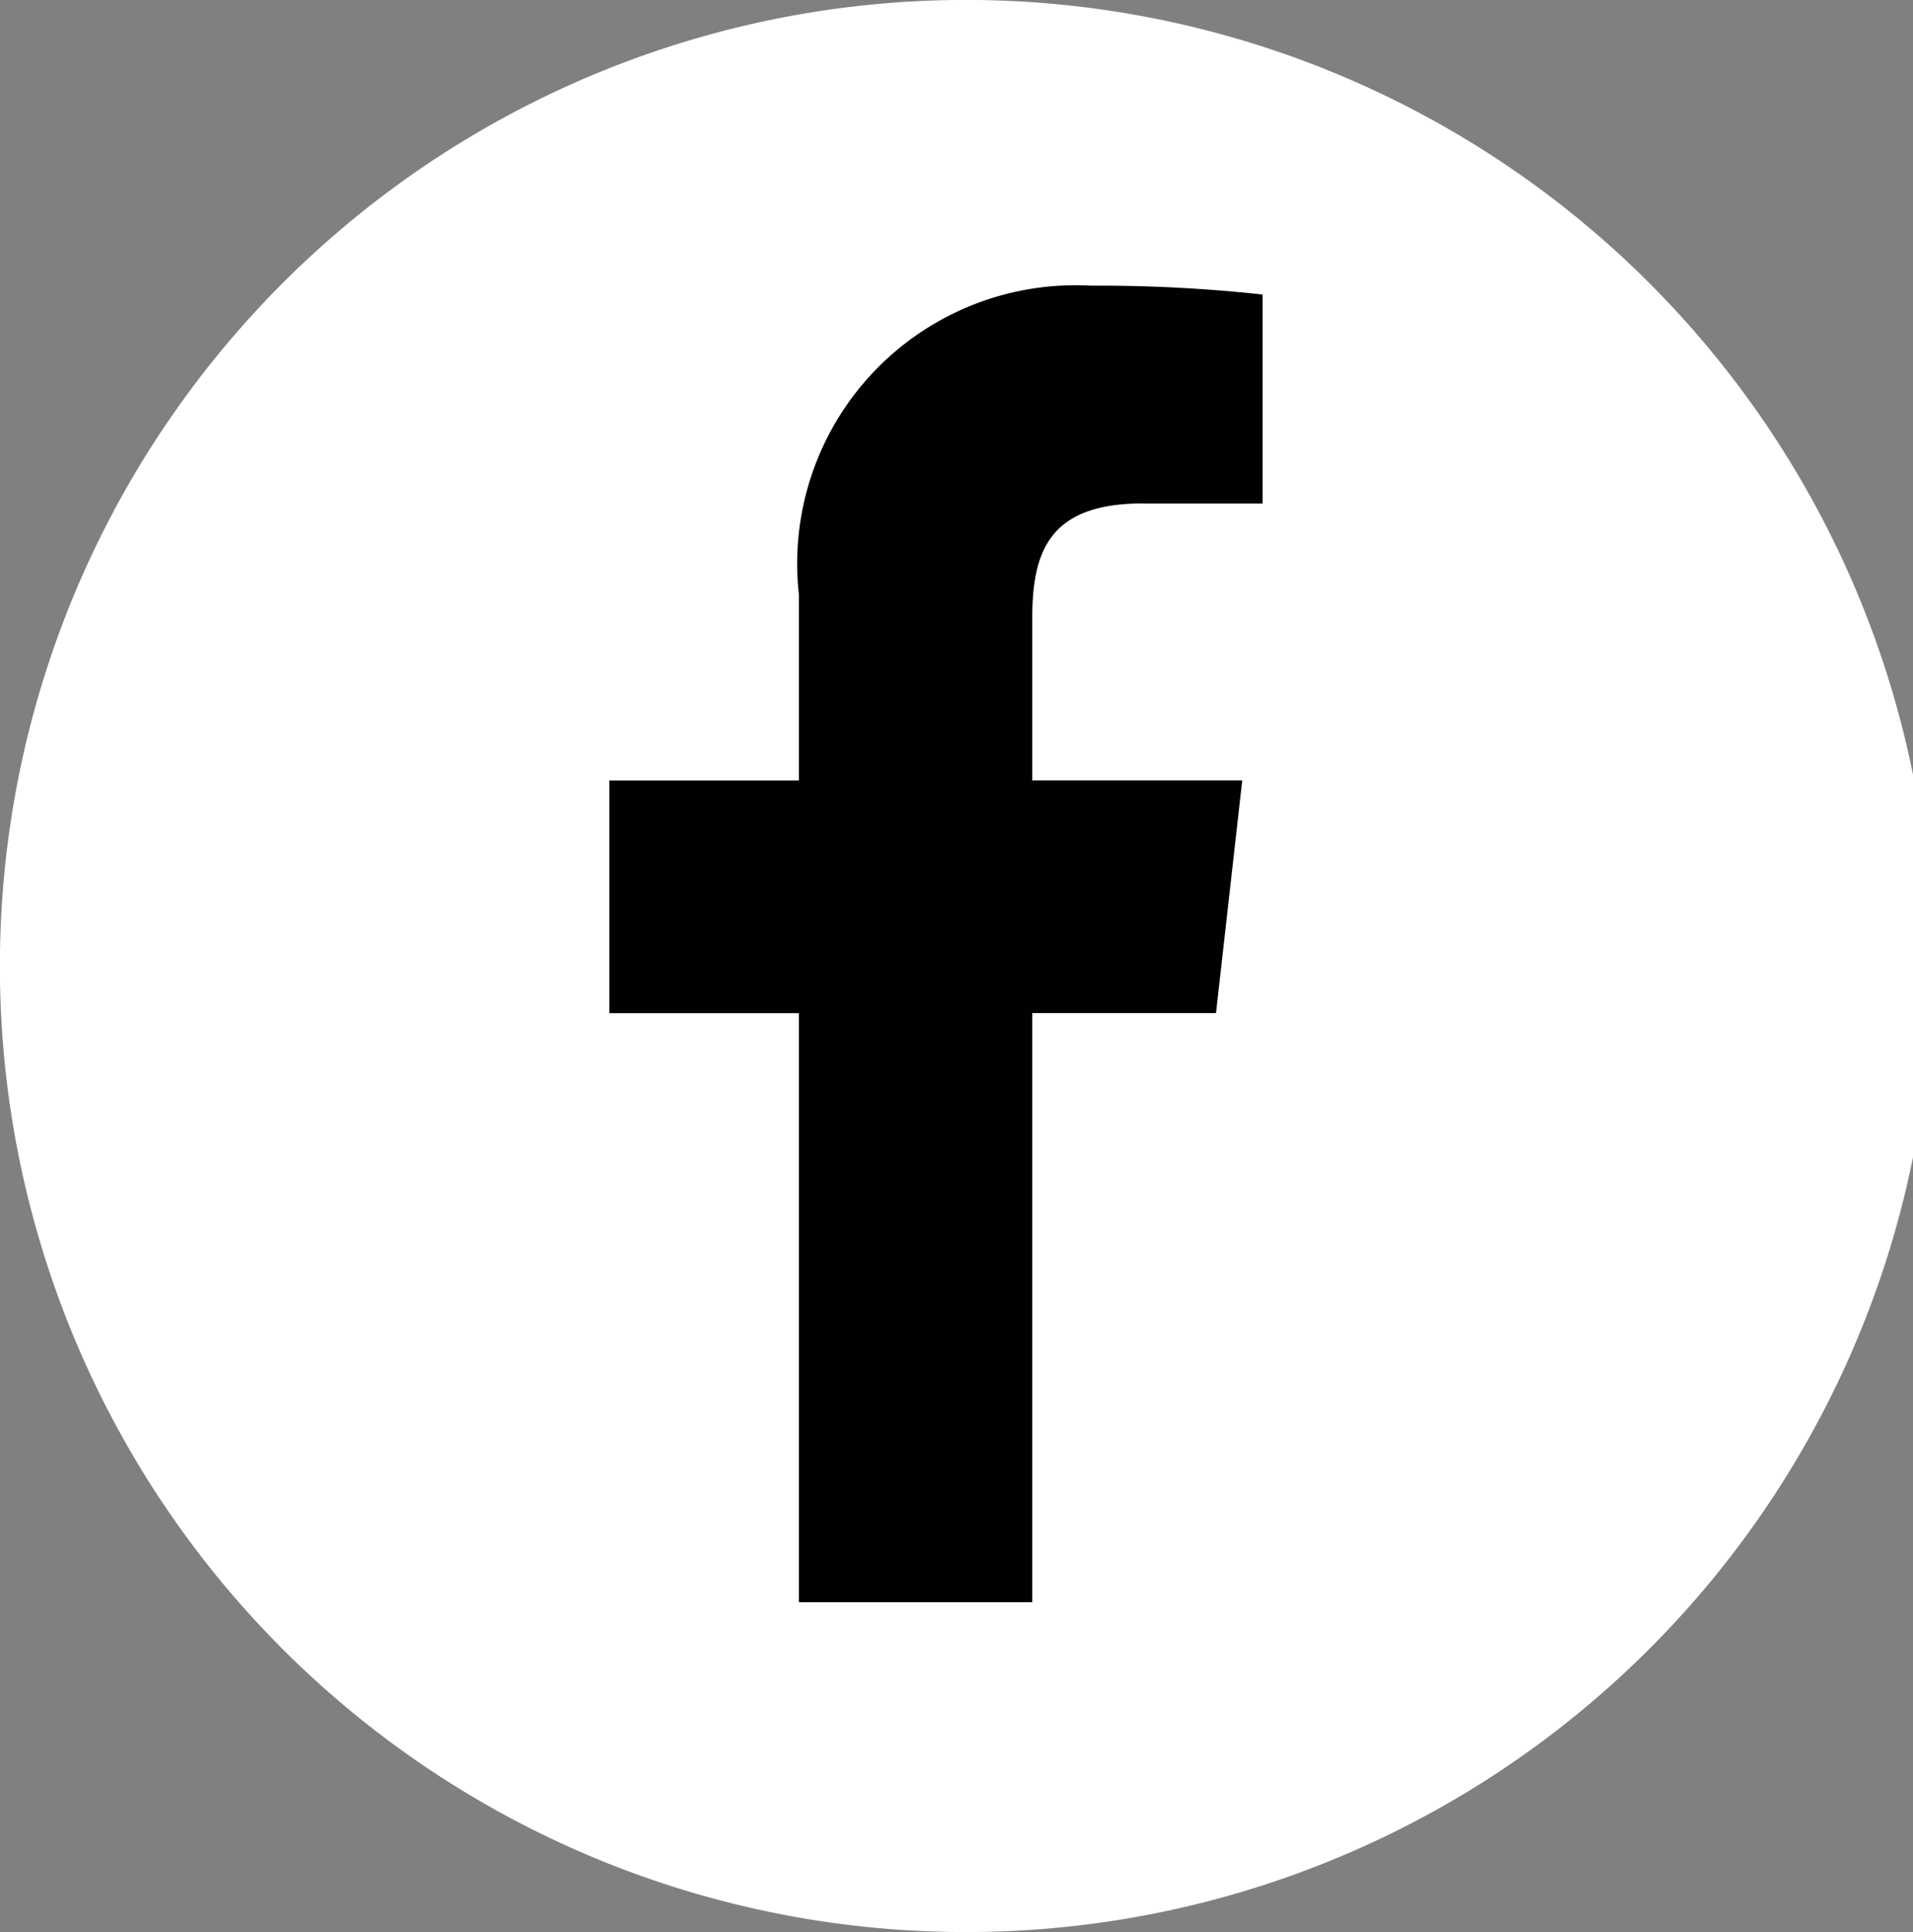
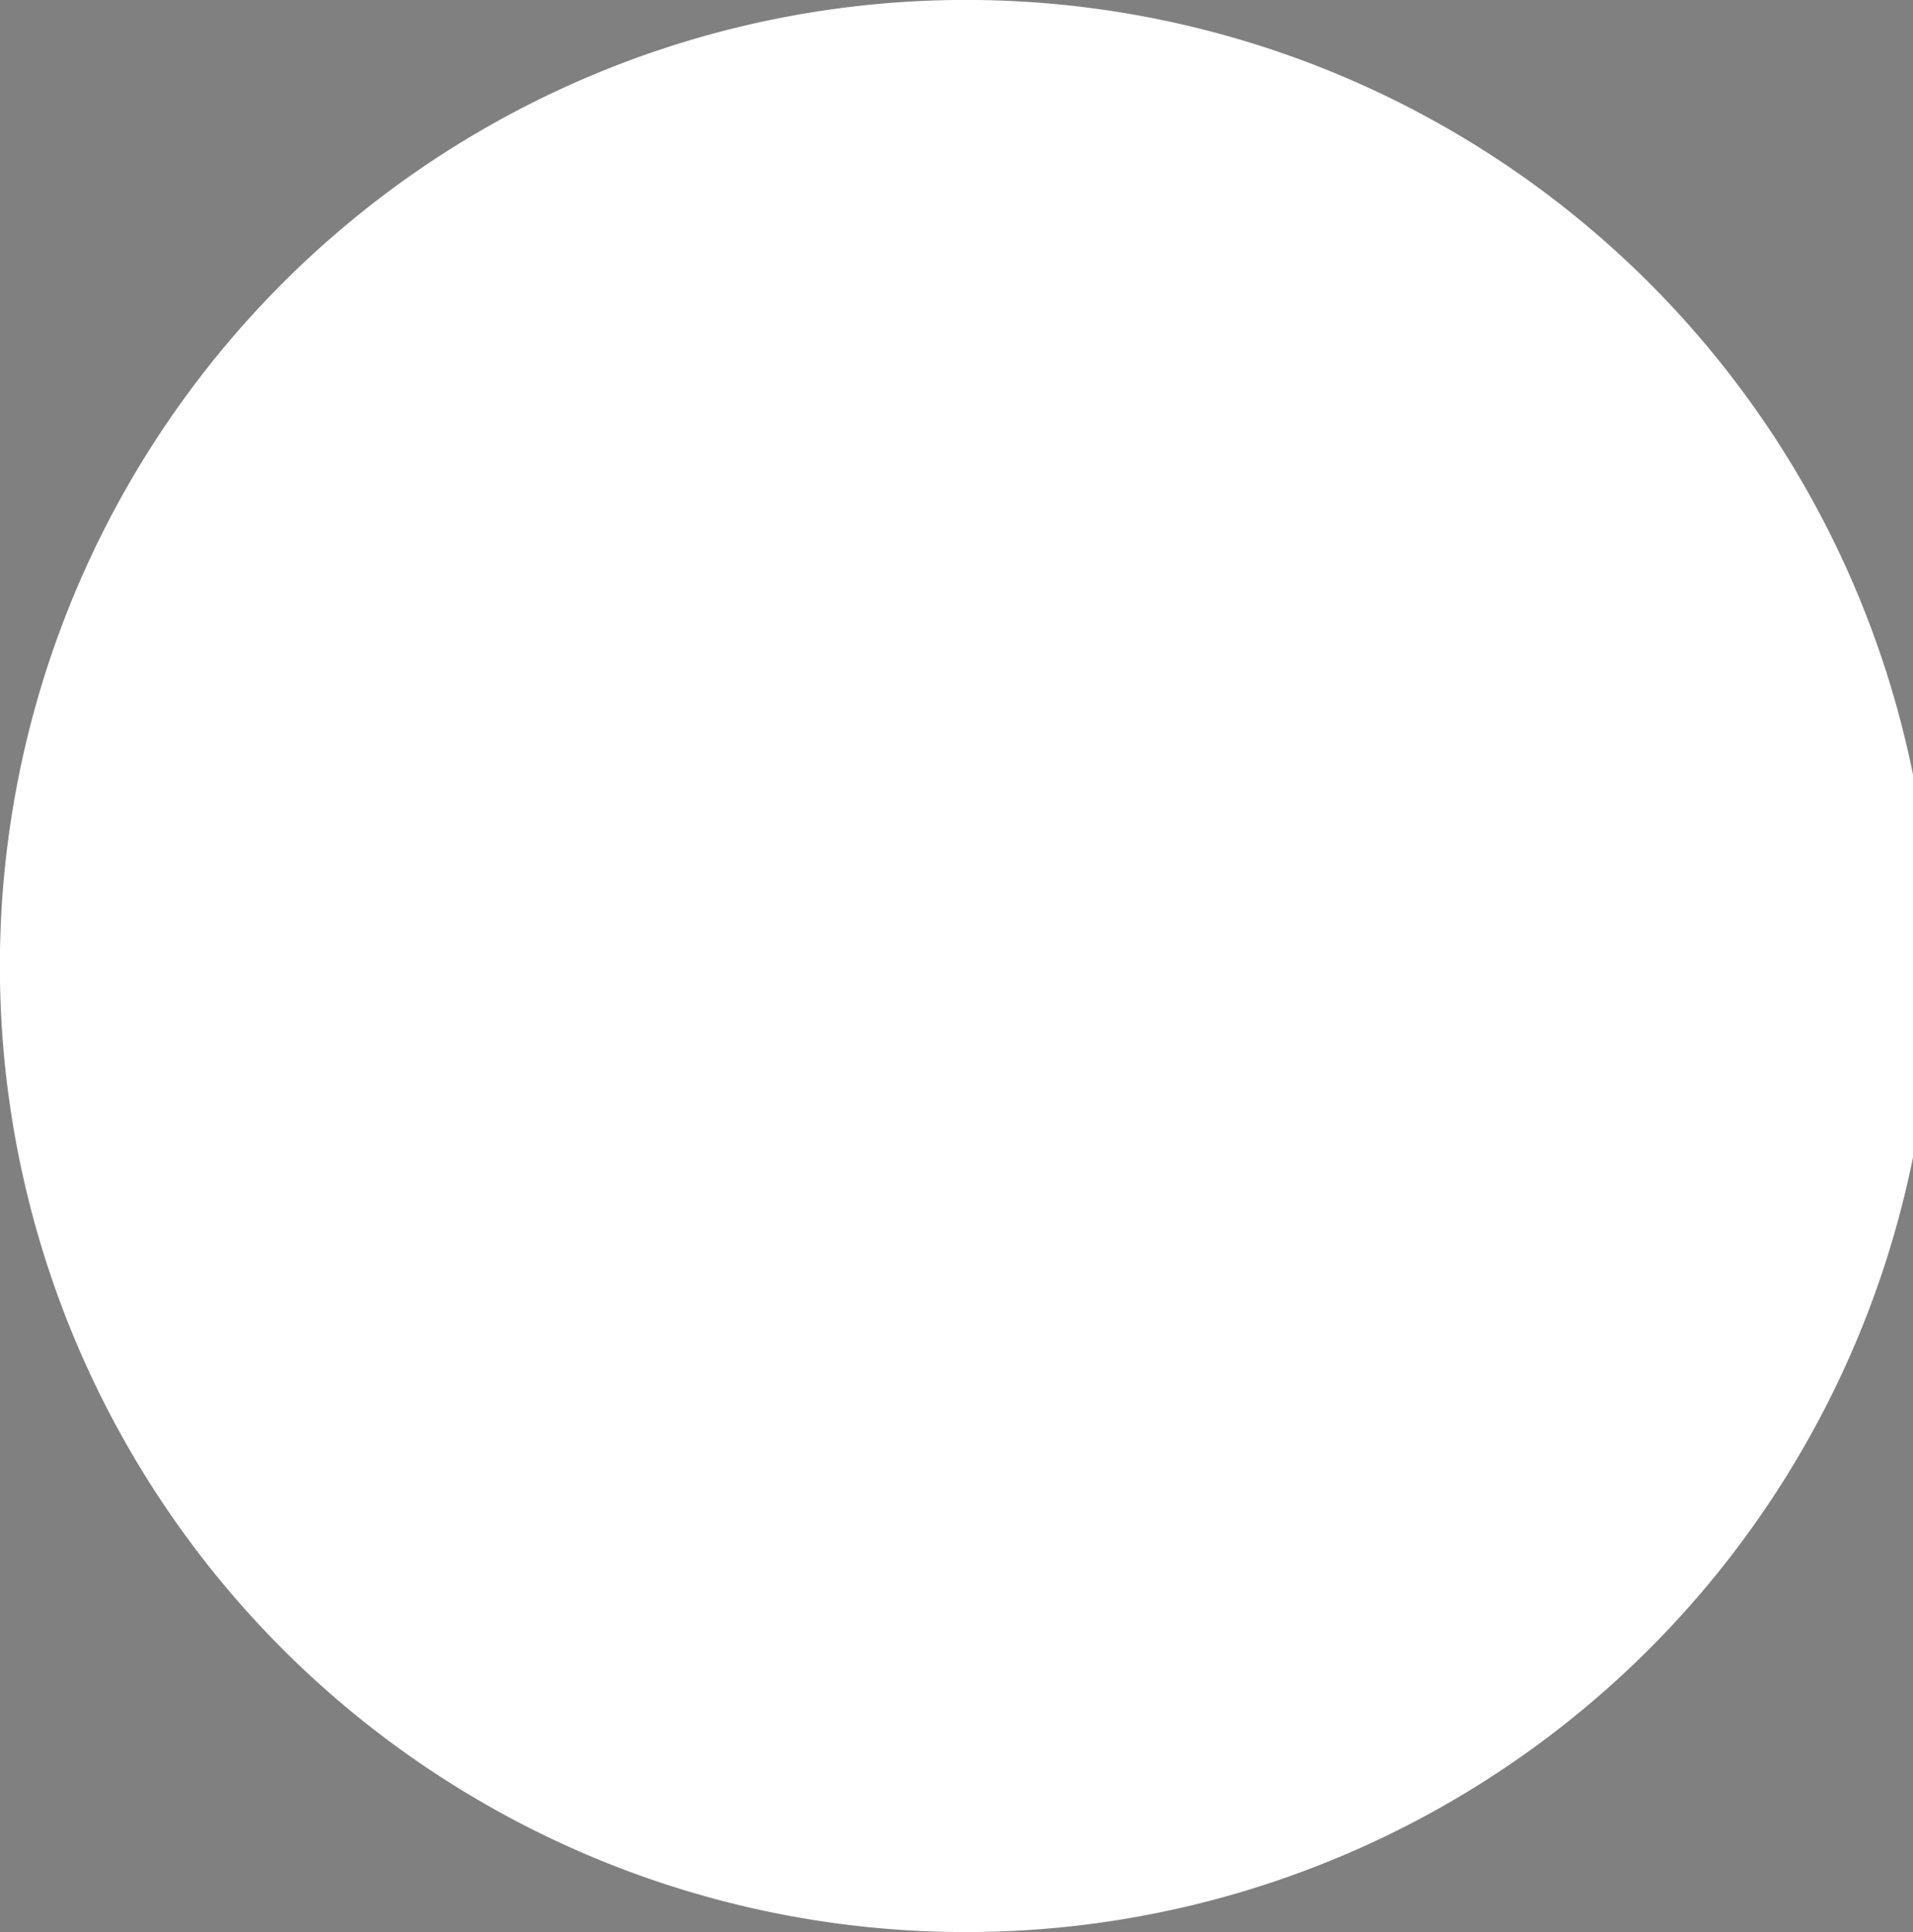
<svg xmlns="http://www.w3.org/2000/svg" id="Слой_1" data-name="Слой 1" viewBox="0 0 18.595 18.782">
  <rect x="0" y="0" width="18.595" height="18.782" fill="#808080" stroke="none" />
  <defs>
    <style>.cls-1{fill:#fff;}.cls-1,.cls-2{fill-rule:evenodd;}.cls-2{fill:#010101;}</style>
  </defs>
  <title>fb</title>
-   <path class="cls-1" d="M156.32,405.35a9.391,9.391,0,1,0-9.298-9.391,9.387,9.387,0,0,0,9.298,9.391Z" transform="translate(-147.023 -386.569)" />
-   <path class="cls-2" d="M158.134,391.464h1.162V389.432a14.708,14.708,0,0,0-1.672-.086,2.705,2.705,0,0,0-2.835,3.006v1.804h-1.843v2.262h1.843v5.726h2.268V396.417h1.786l.255-2.262h-2.041v-1.575c0-.658.17-1.117,1.077-1.117Z" transform="translate(-147.023 -386.569)" />
+   <path class="cls-1" d="M156.32,405.35a9.391,9.391,0,1,0-9.298-9.391,9.387,9.387,0,0,0,9.298,9.391" transform="translate(-147.023 -386.569)" />
</svg>